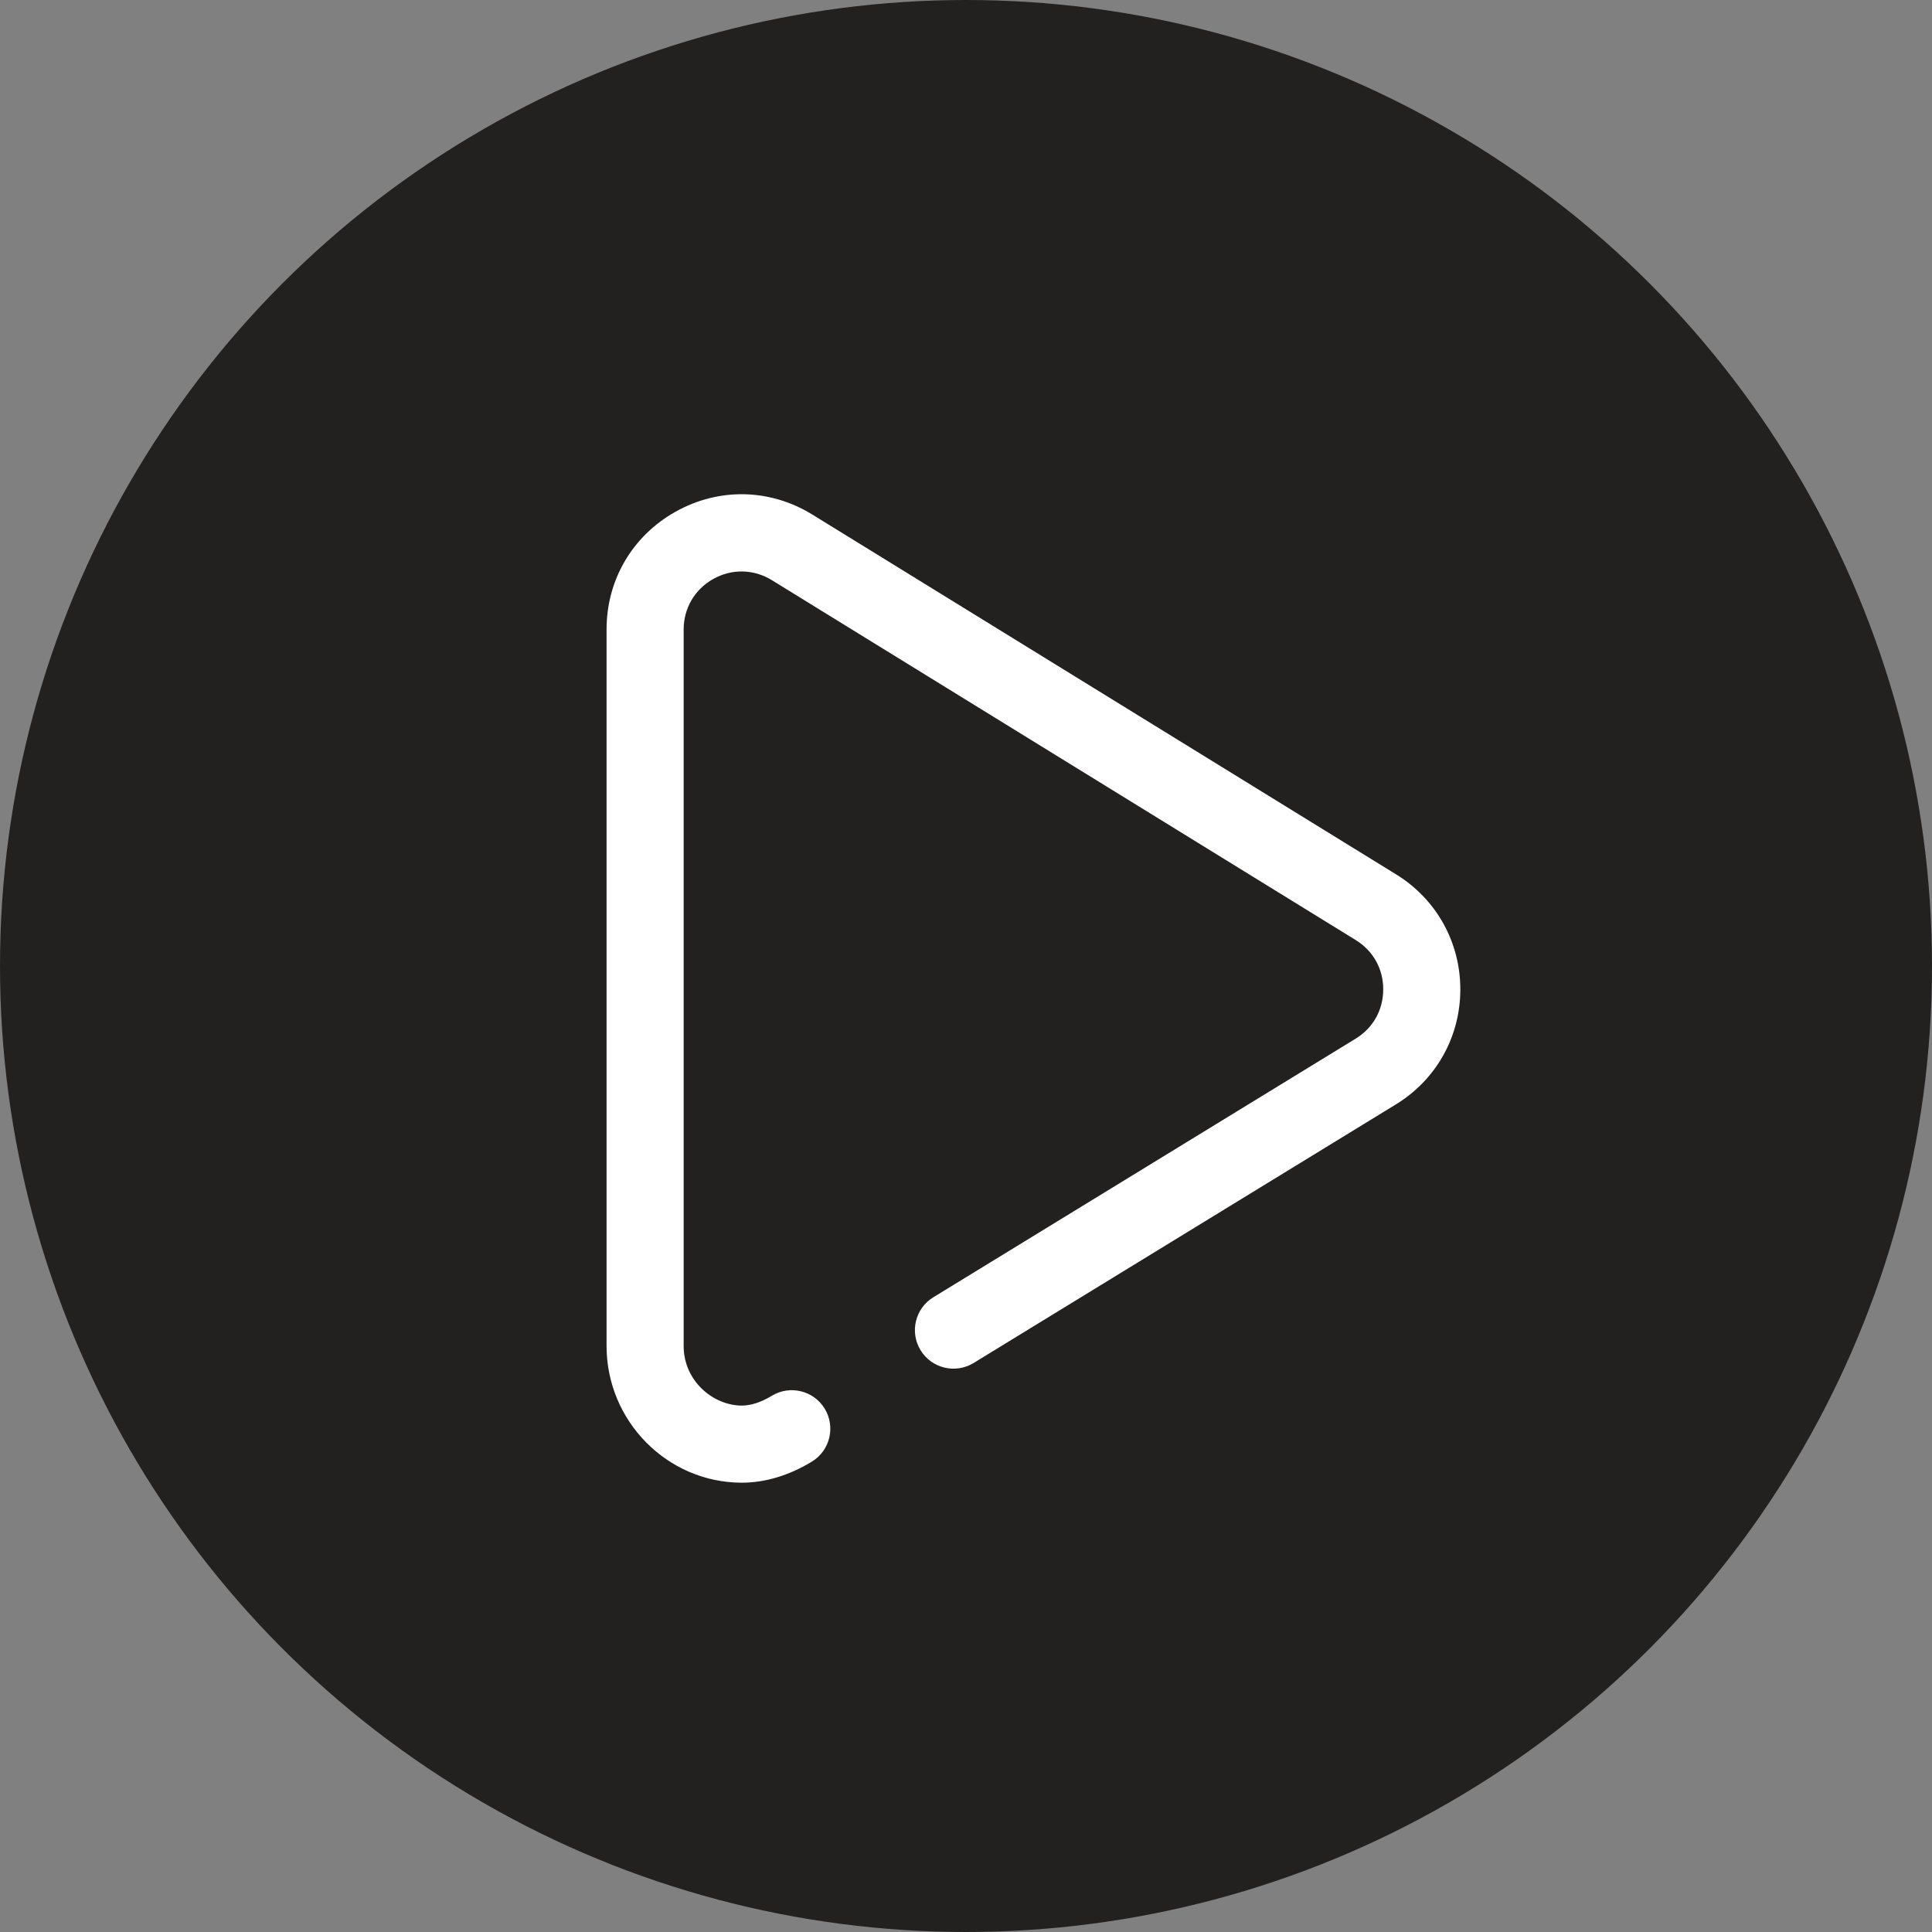
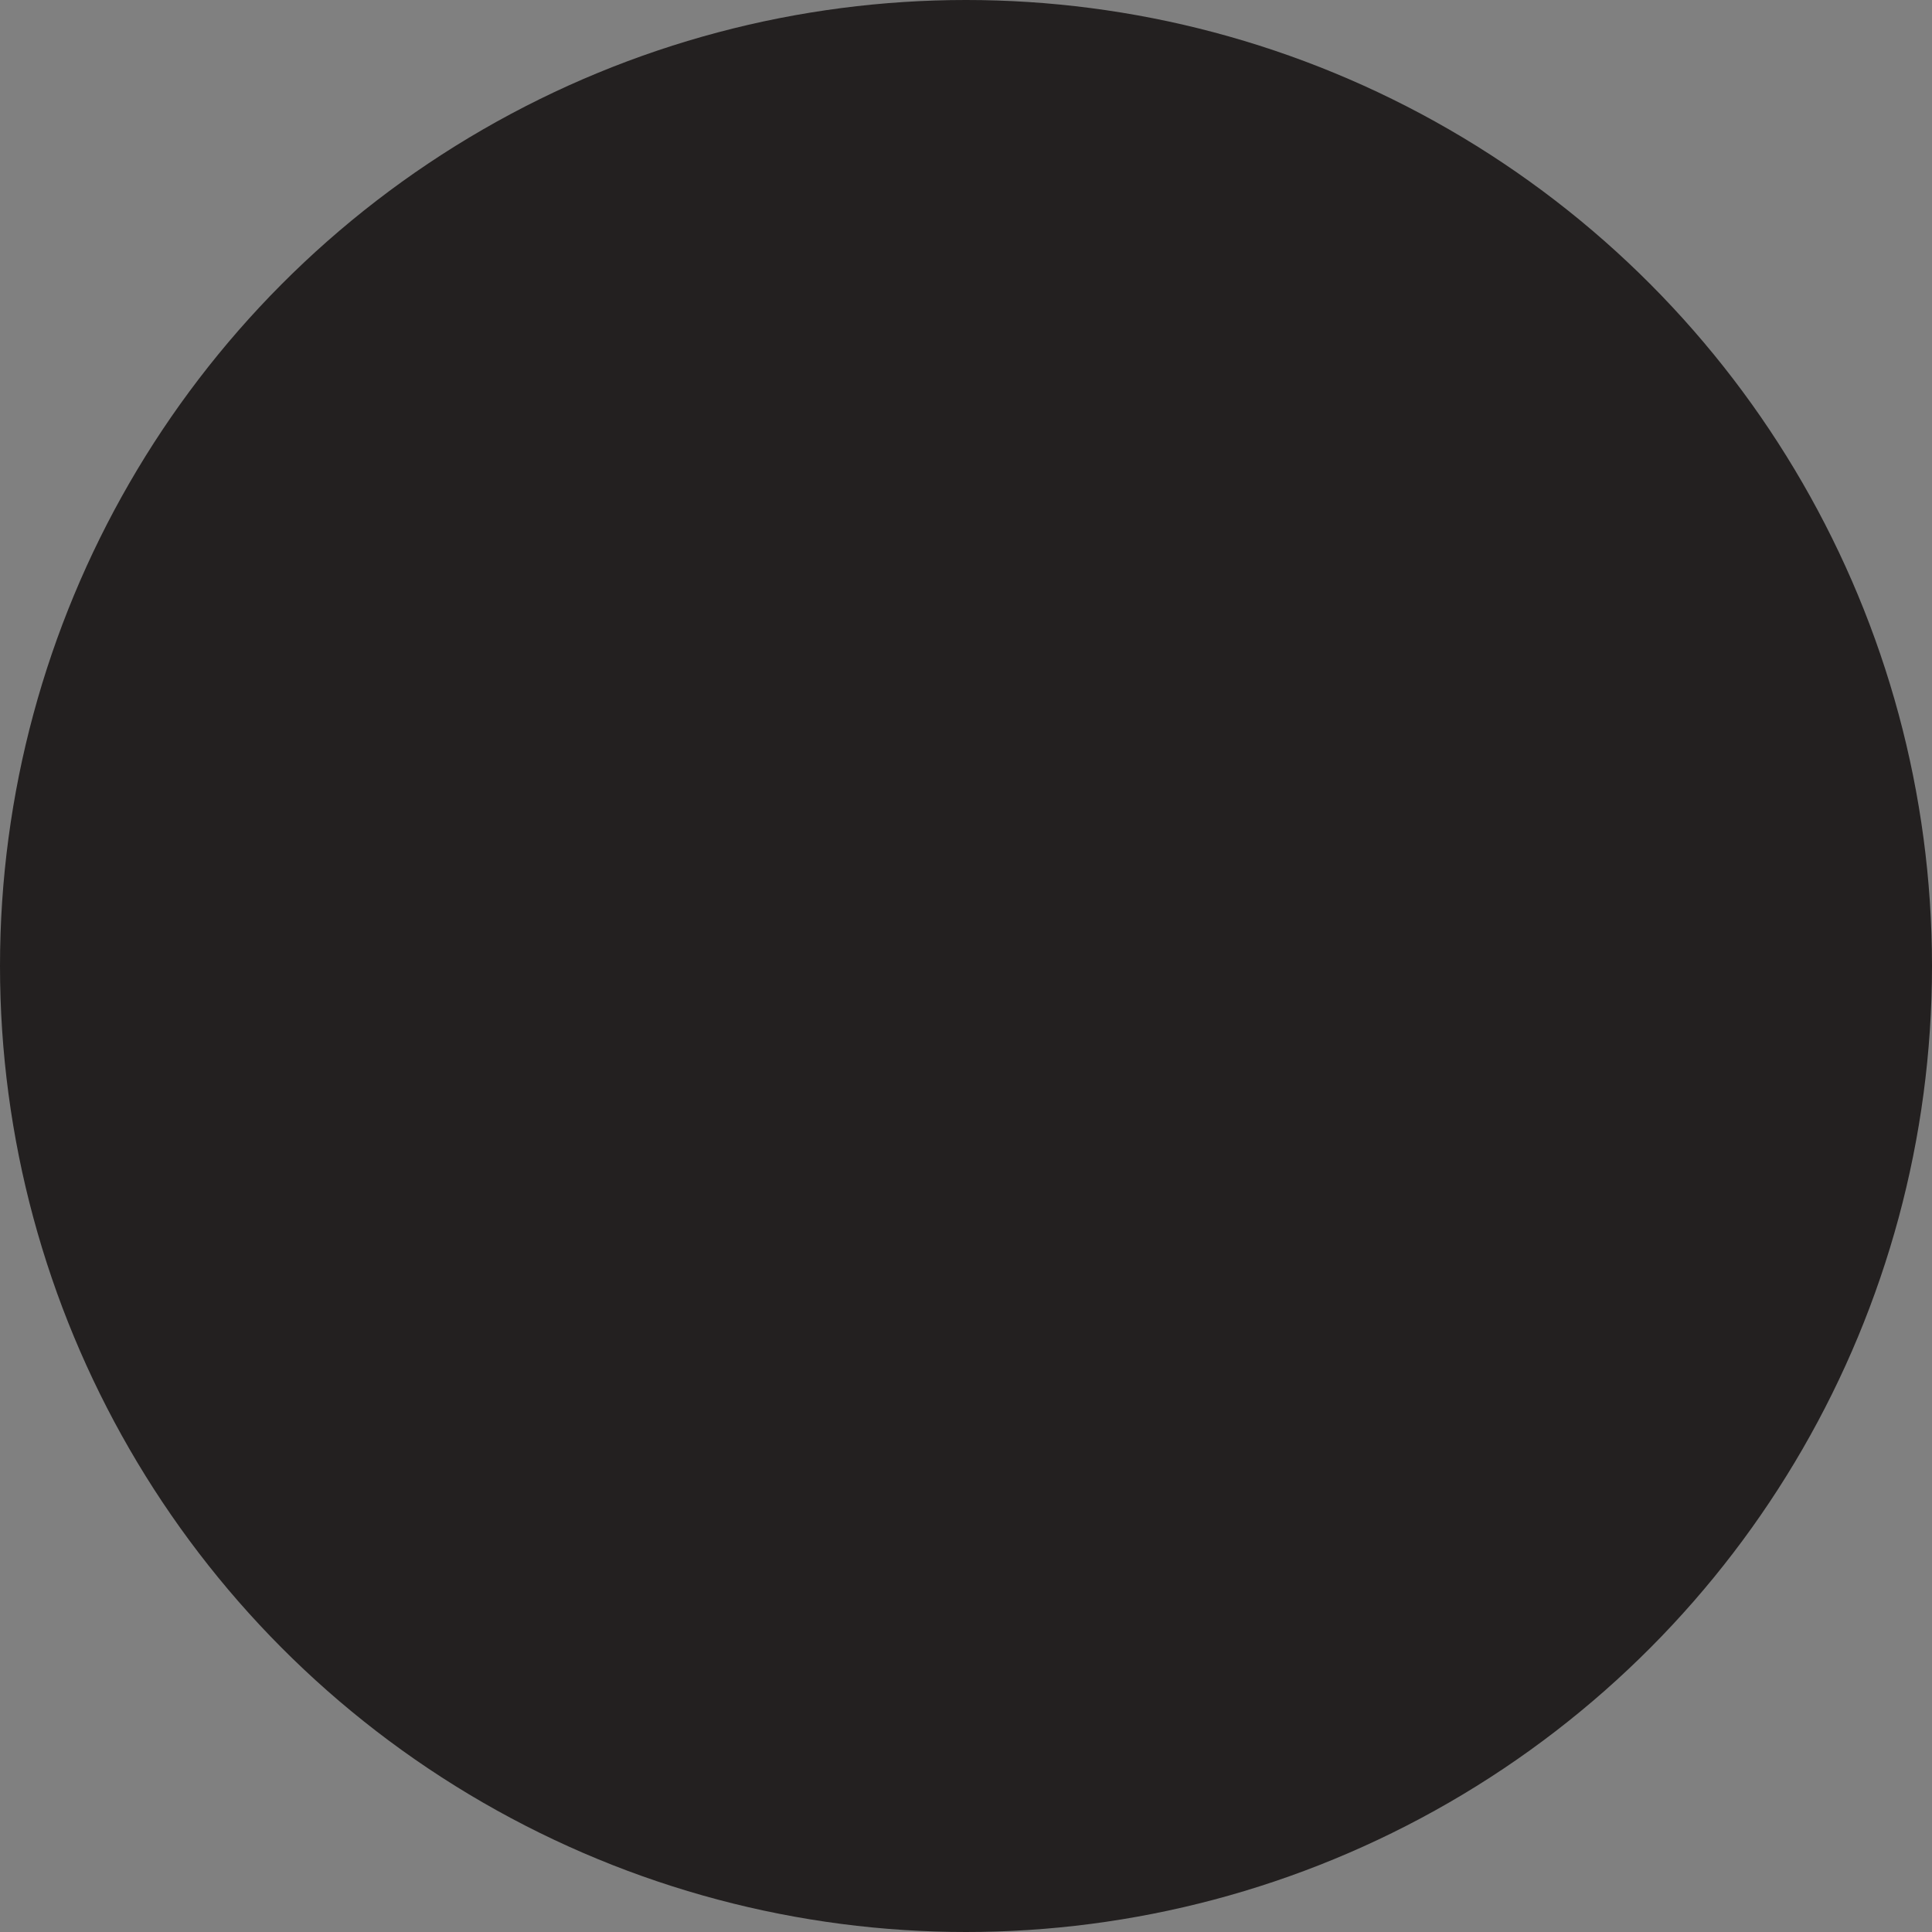
<svg xmlns="http://www.w3.org/2000/svg" width="43" height="43" viewBox="0 0 43 43" fill="none">
  <rect x="0" y="0" width="43" height="43" fill="#808080" stroke="none" />
  <circle cx="21.5" cy="21.5" r="21.5" fill="#232020" />
  <g clip-path="url(#clip0_2820_534)">
-     <path d="M31.073 19.461L18.079 11.452C17.139 10.873 16.003 10.849 15.039 11.387C14.075 11.926 13.5 12.906 13.5 14.01V29.956C13.5 31.626 14.845 32.991 16.498 33L16.511 33C17.028 33 17.566 32.838 18.069 32.531C18.474 32.285 18.601 31.756 18.355 31.352C18.108 30.948 17.58 30.82 17.175 31.067C16.94 31.21 16.711 31.284 16.507 31.284C15.883 31.281 15.216 30.747 15.216 29.956V14.01C15.216 13.537 15.463 13.116 15.876 12.885C16.289 12.654 16.777 12.665 17.18 12.913L30.173 20.922C30.564 21.163 30.787 21.564 30.786 22.022C30.785 22.481 30.56 22.881 30.168 23.12L20.773 28.873C20.369 29.12 20.242 29.648 20.489 30.052C20.737 30.456 21.265 30.583 21.669 30.336L31.062 24.584C31.962 24.036 32.5 23.079 32.502 22.026C32.504 20.972 31.97 20.013 31.073 19.461Z" fill="white" />
-   </g>
+     </g>
  <defs>
    <clipPath id="clip0_2820_534">
-       <rect width="22" height="22" fill="white" transform="translate(12 11)" />
-     </clipPath>
+       </clipPath>
  </defs>
</svg>